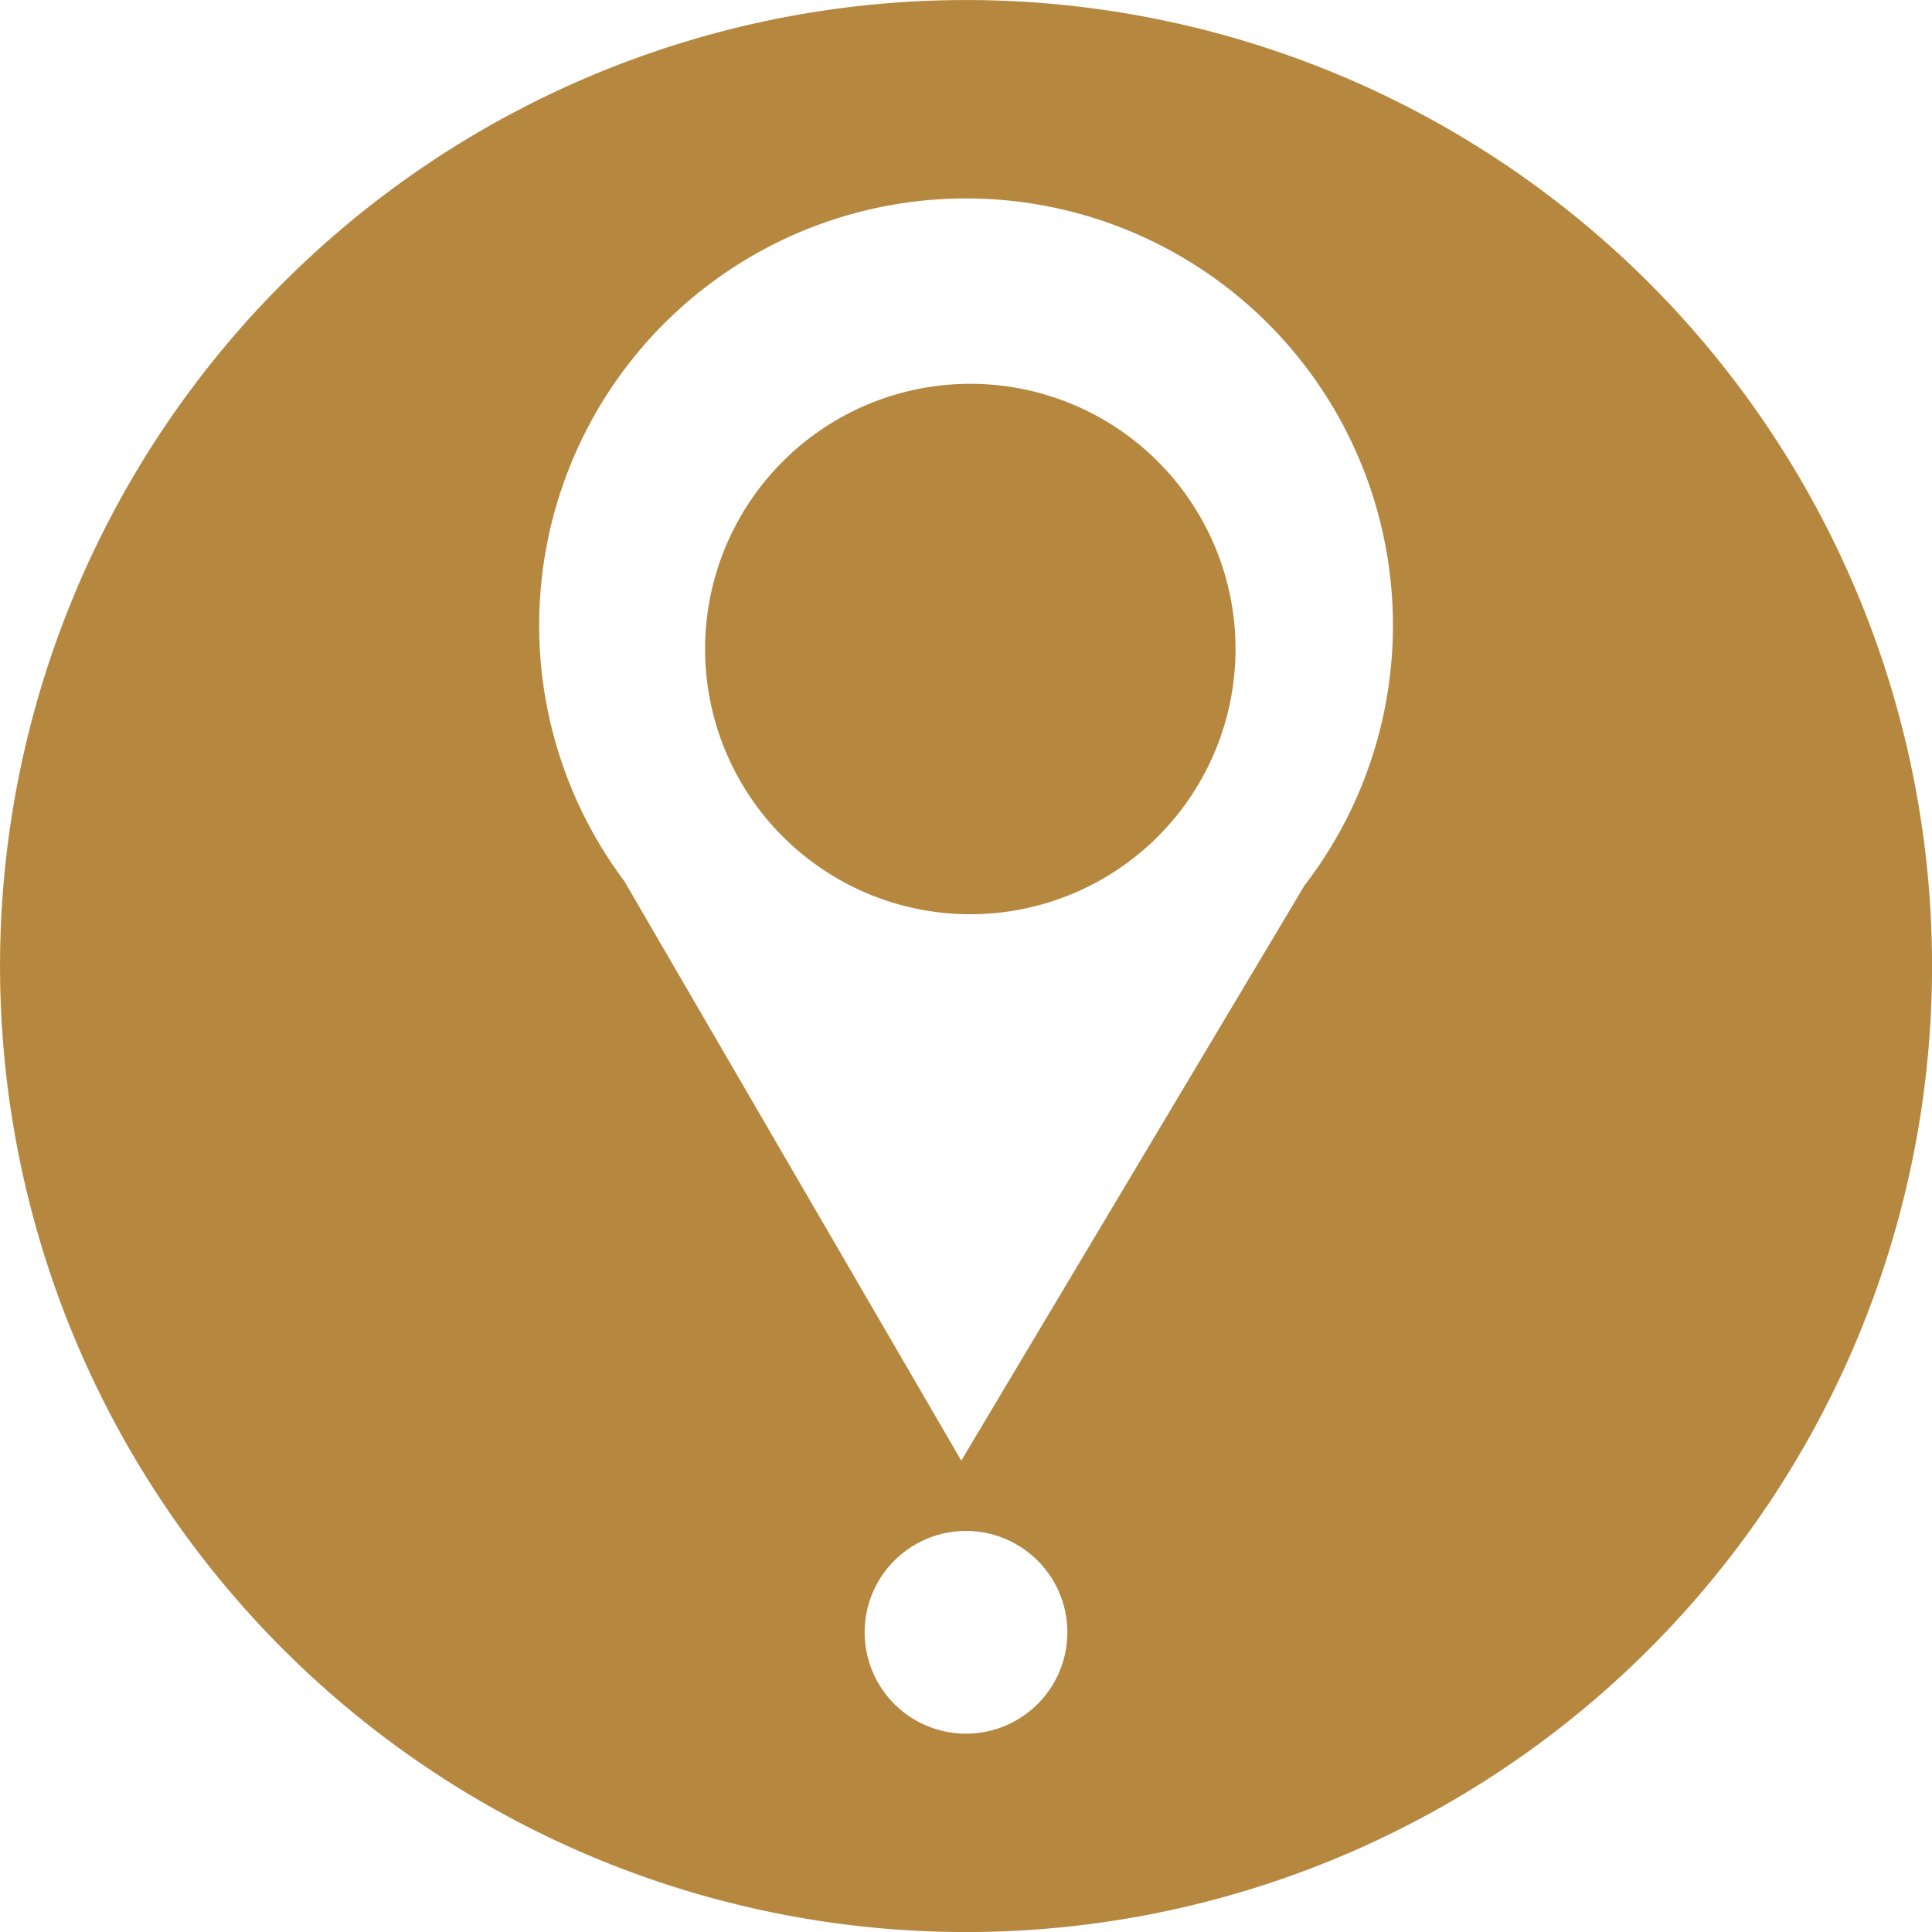
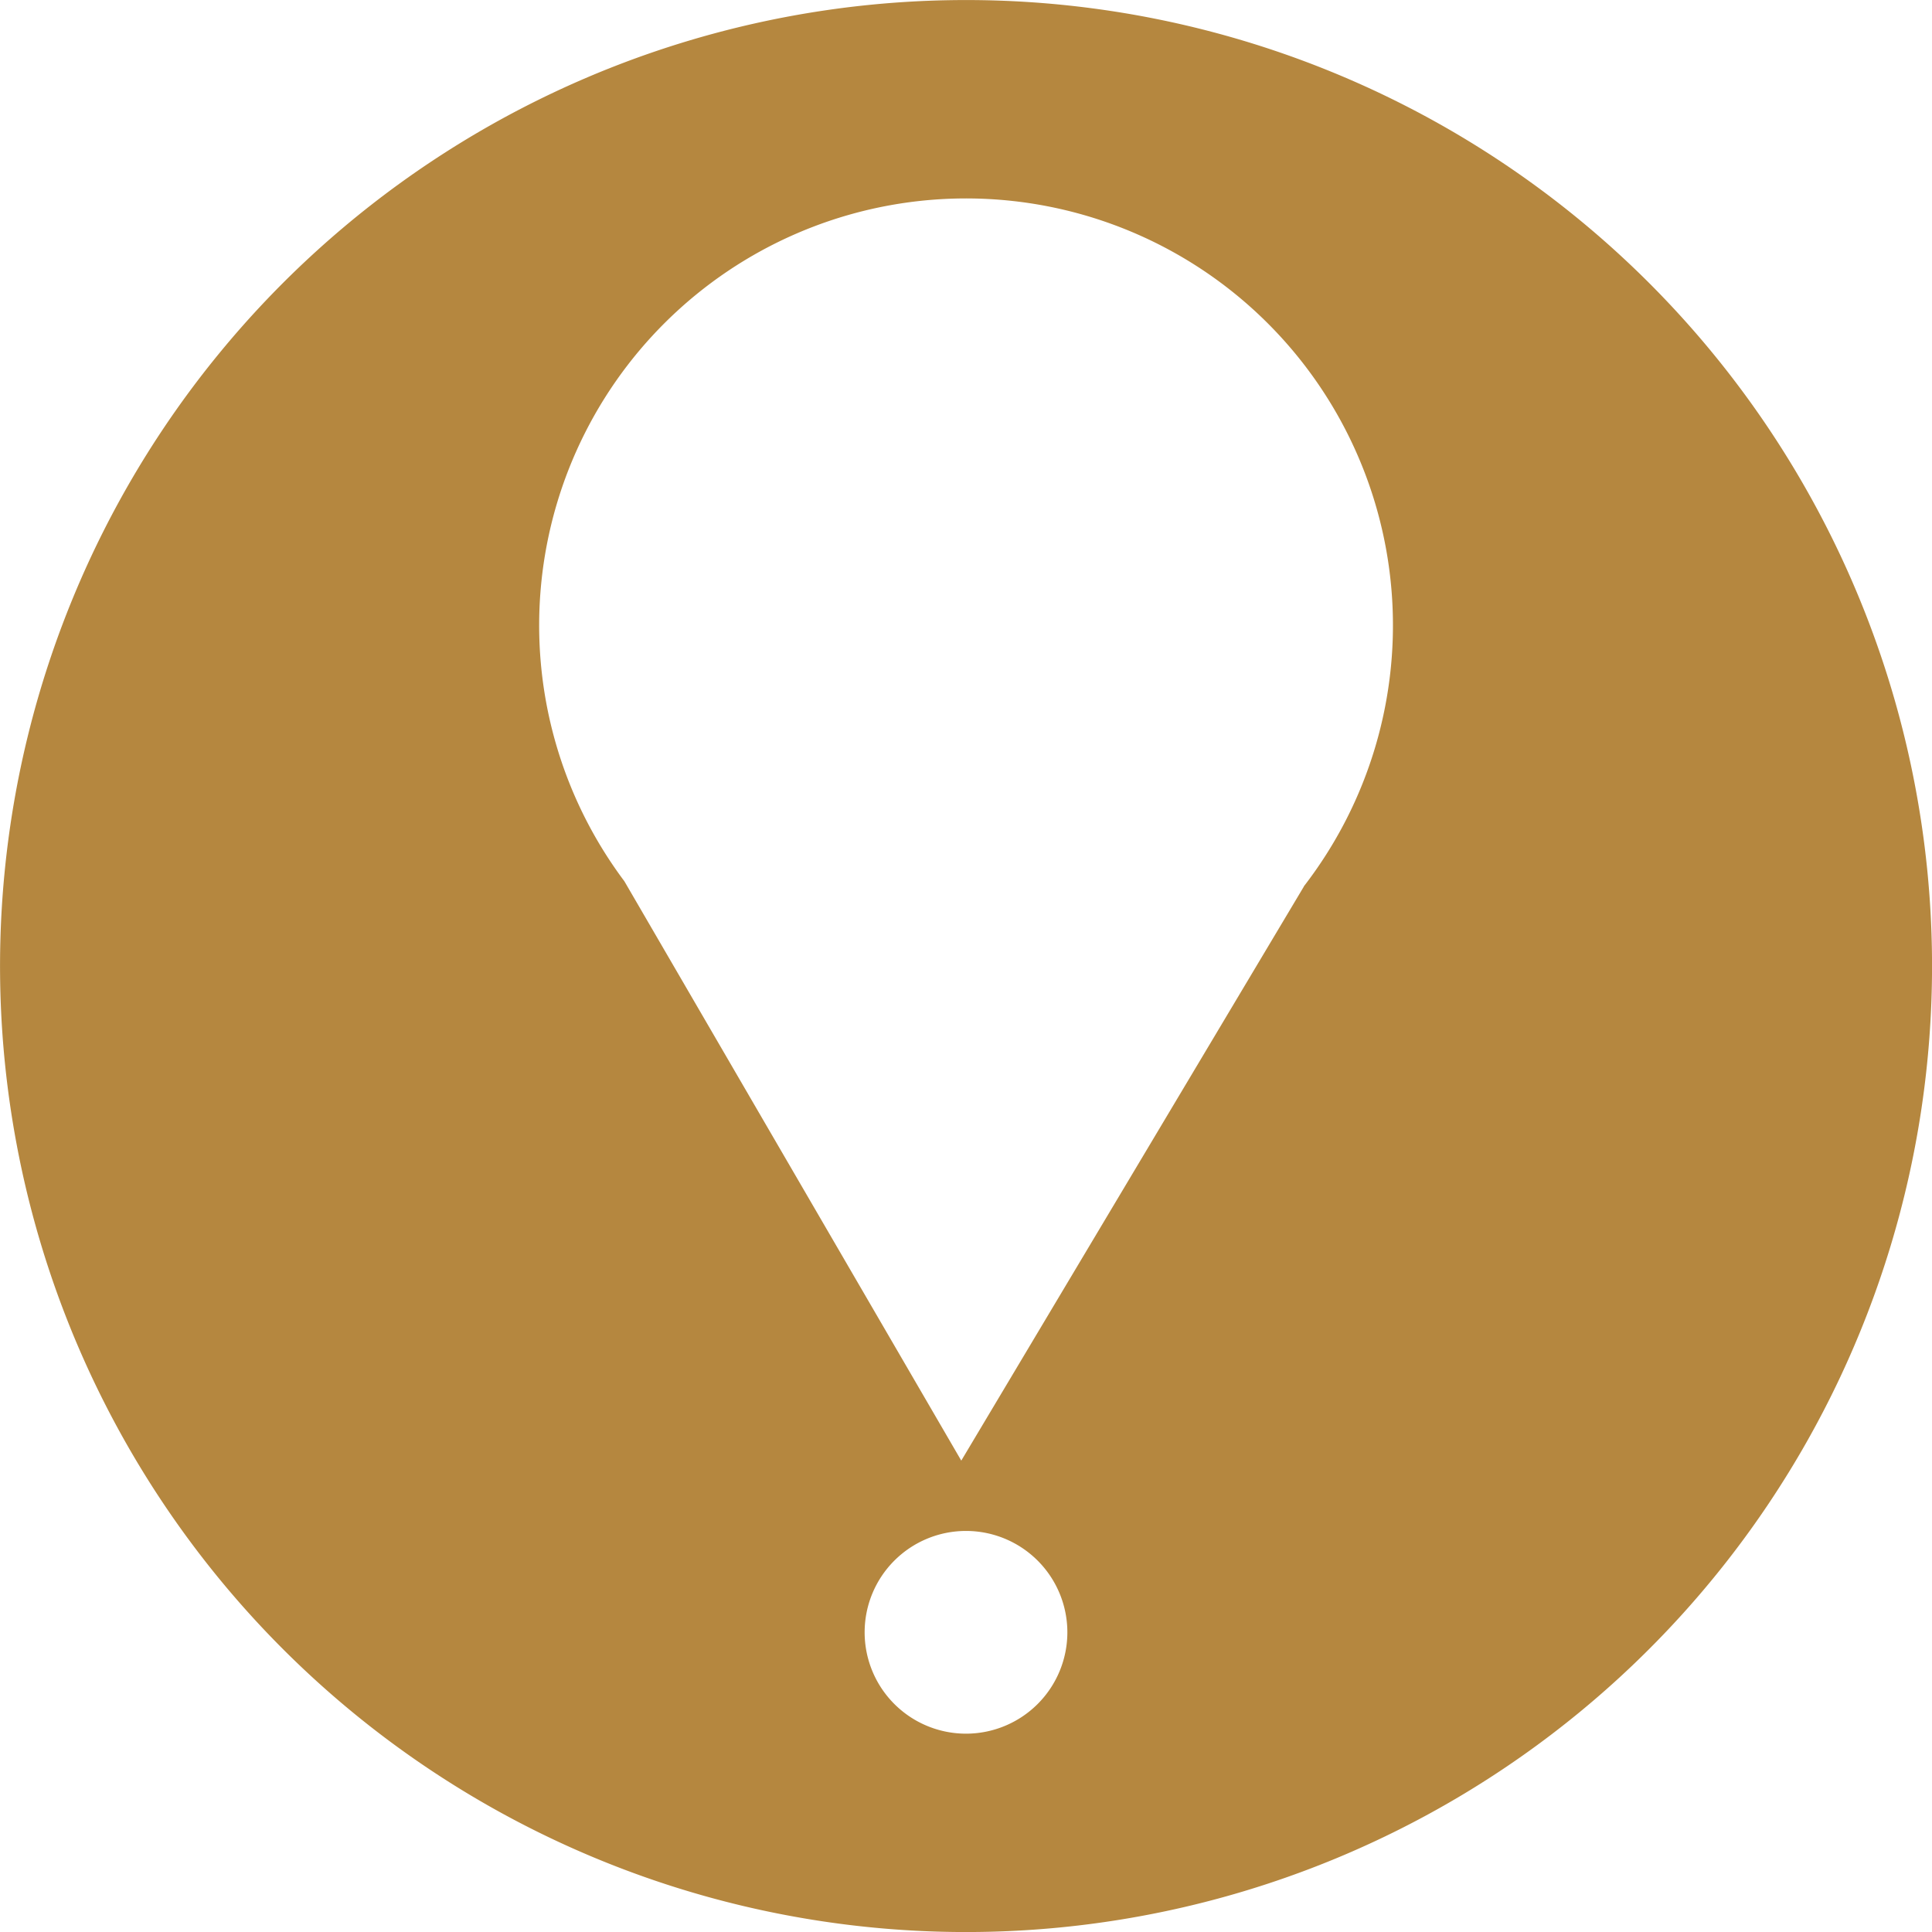
<svg xmlns="http://www.w3.org/2000/svg" width="45.384" height="45.384" viewBox="0 0 45.384 45.384">
  <path d="M22.692,0A22.692,22.692,0,1,0,45.385,22.691,22.692,22.692,0,0,0,22.692,0m0,40.724a2.381,2.381,0,1,1,2.381-2.381,2.381,2.381,0,0,1-2.381,2.381m7.937-19.9L22.581,34.31,14.667,20.7a10.028,10.028,0,1,1,15.962.119" transform="translate(0 0.001)" fill="#B5873F" />
-   <path d="M98.3,50.116a6.23,6.23,0,1,0,6.23,6.23,6.23,6.23,0,0,0-6.23-6.23" transform="translate(-75.507 -41.1)" fill="#B5873F" />
</svg>